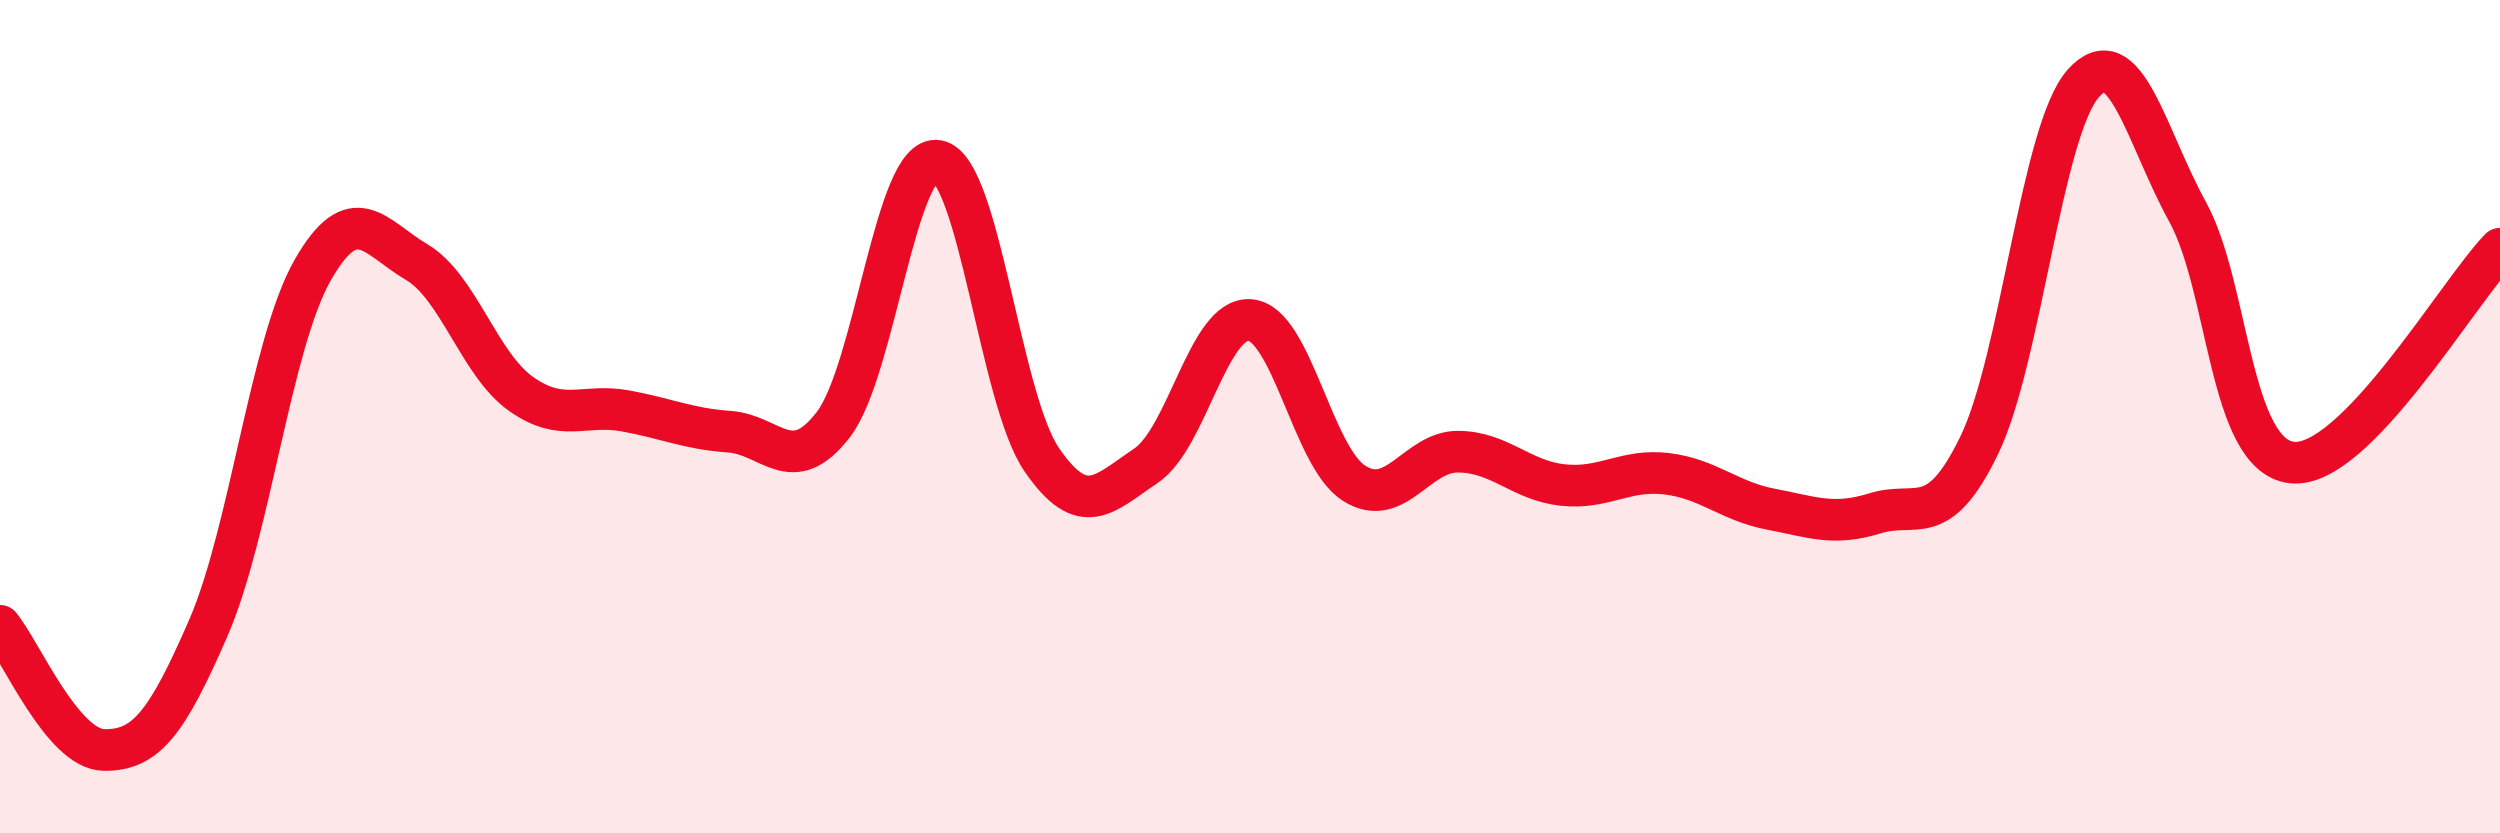
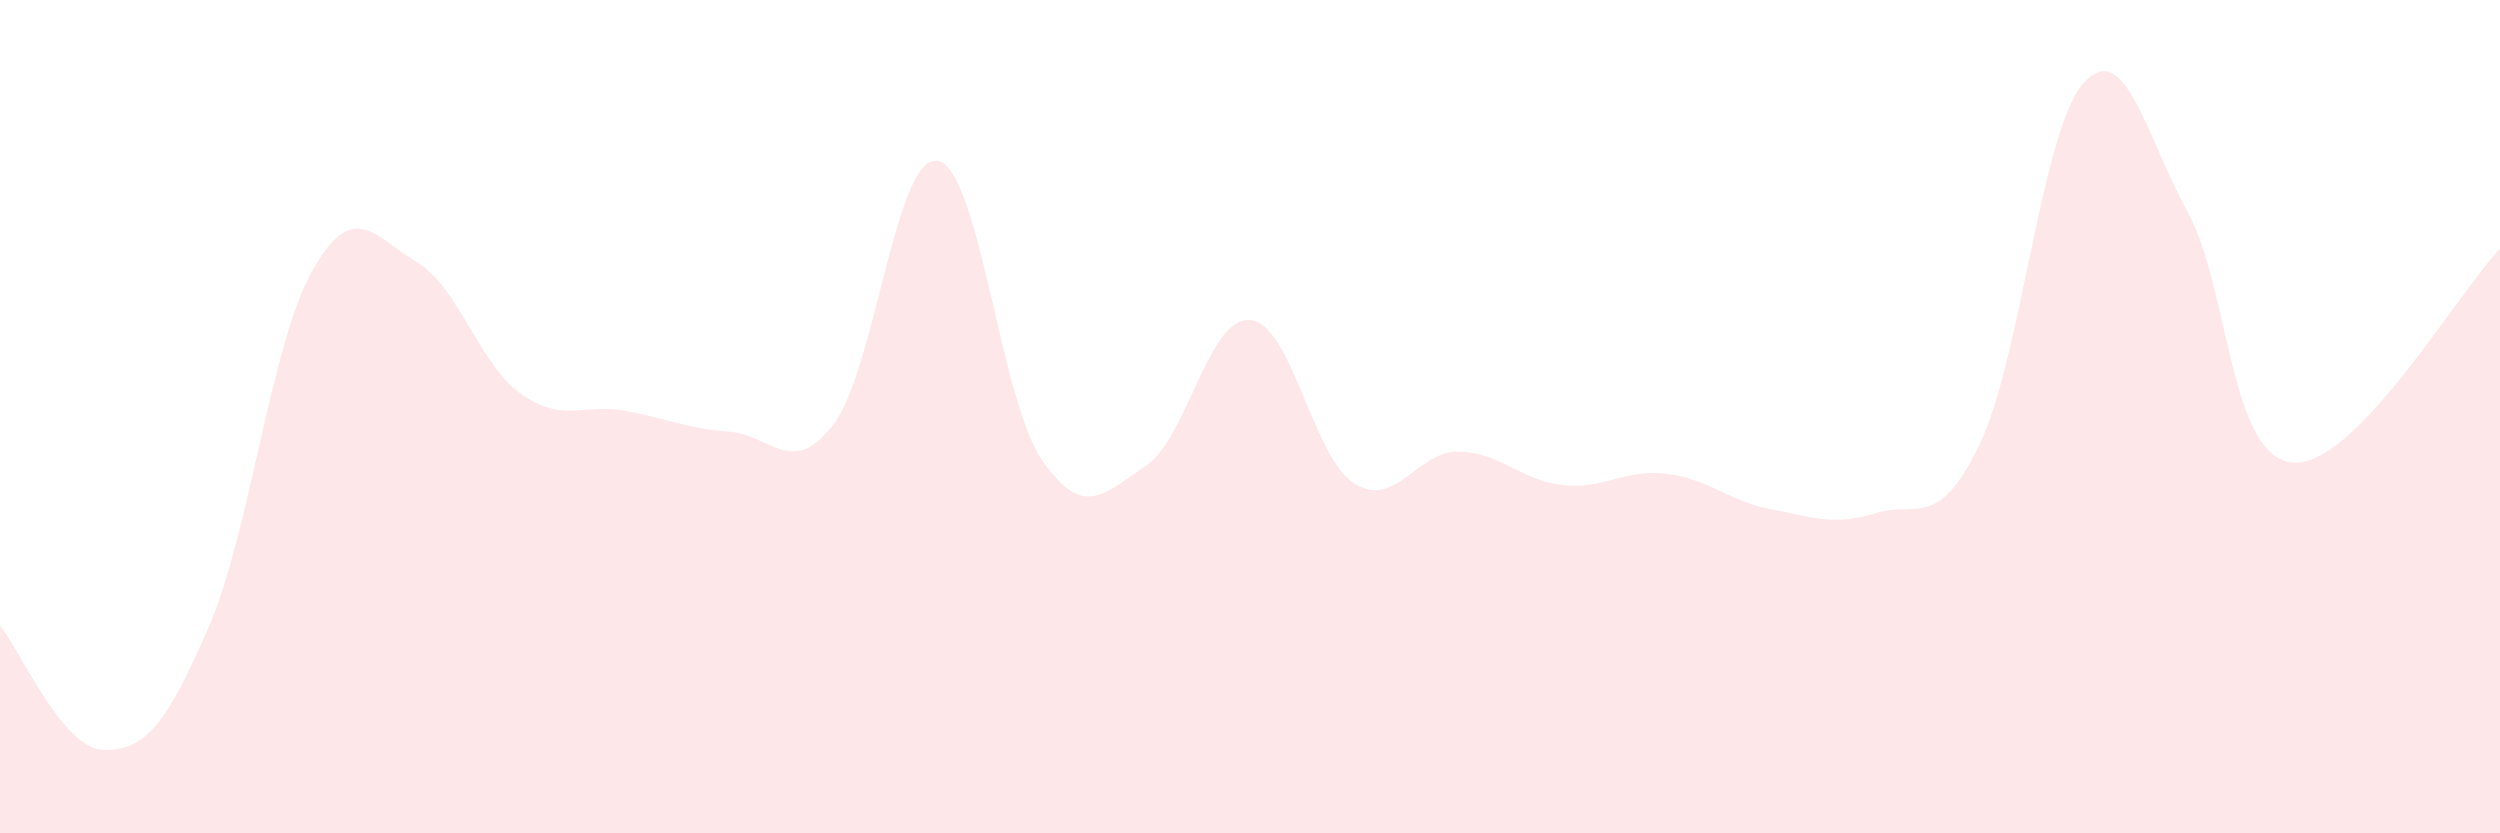
<svg xmlns="http://www.w3.org/2000/svg" width="60" height="20" viewBox="0 0 60 20">
  <path d="M 0,15.02 C 0.5,15.62 1.5,17.99 2.5,18 C 3.5,18.01 4,17.37 5,15.07 C 6,12.77 6.5,8.25 7.5,6.49 C 8.5,4.73 9,5.7 10,6.29 C 11,6.88 11.5,8.74 12.5,9.45 C 13.5,10.16 14,9.68 15,9.86 C 16,10.04 16.5,10.29 17.5,10.36 C 18.5,10.43 19,11.49 20,10.19 C 21,8.89 21.5,3.69 22.5,3.86 C 23.5,4.03 24,9.57 25,11.03 C 26,12.49 26.5,11.85 27.5,11.18 C 28.5,10.51 29,7.6 30,7.68 C 31,7.76 31.5,10.97 32.5,11.6 C 33.5,12.23 34,10.83 35,10.84 C 36,10.85 36.5,11.53 37.5,11.64 C 38.5,11.75 39,11.25 40,11.37 C 41,11.49 41.5,12.03 42.5,12.22 C 43.5,12.41 44,12.63 45,12.32 C 46,12.01 46.5,12.75 47.5,10.69 C 48.5,8.63 49,3.12 50,2 C 51,0.88 51.5,3.26 52.5,5.08 C 53.5,6.9 53.5,10.92 55,11.1 C 56.5,11.28 59,7 60,5.97L60 20L0 20Z" fill="#EB0A25" opacity="0.1" stroke-linecap="round" stroke-linejoin="round" />
-   <path d="M 0,15.02 C 0.5,15.62 1.5,17.99 2.5,18 C 3.5,18.01 4,17.37 5,15.07 C 6,12.77 6.5,8.25 7.5,6.49 C 8.5,4.73 9,5.7 10,6.29 C 11,6.88 11.5,8.74 12.5,9.45 C 13.5,10.16 14,9.68 15,9.86 C 16,10.04 16.5,10.29 17.5,10.36 C 18.5,10.43 19,11.49 20,10.19 C 21,8.89 21.5,3.69 22.5,3.86 C 23.5,4.03 24,9.57 25,11.03 C 26,12.49 26.5,11.85 27.5,11.18 C 28.5,10.51 29,7.6 30,7.68 C 31,7.76 31.5,10.97 32.5,11.6 C 33.5,12.23 34,10.83 35,10.84 C 36,10.85 36.5,11.53 37.5,11.64 C 38.5,11.75 39,11.25 40,11.37 C 41,11.49 41.5,12.03 42.5,12.22 C 43.5,12.41 44,12.63 45,12.32 C 46,12.01 46.5,12.75 47.5,10.69 C 48.5,8.63 49,3.12 50,2 C 51,0.88 51.5,3.26 52.5,5.08 C 53.5,6.9 53.5,10.92 55,11.1 C 56.5,11.28 59,7 60,5.97" stroke="#EB0A25" stroke-width="1" fill="none" stroke-linecap="round" stroke-linejoin="round" />
</svg>